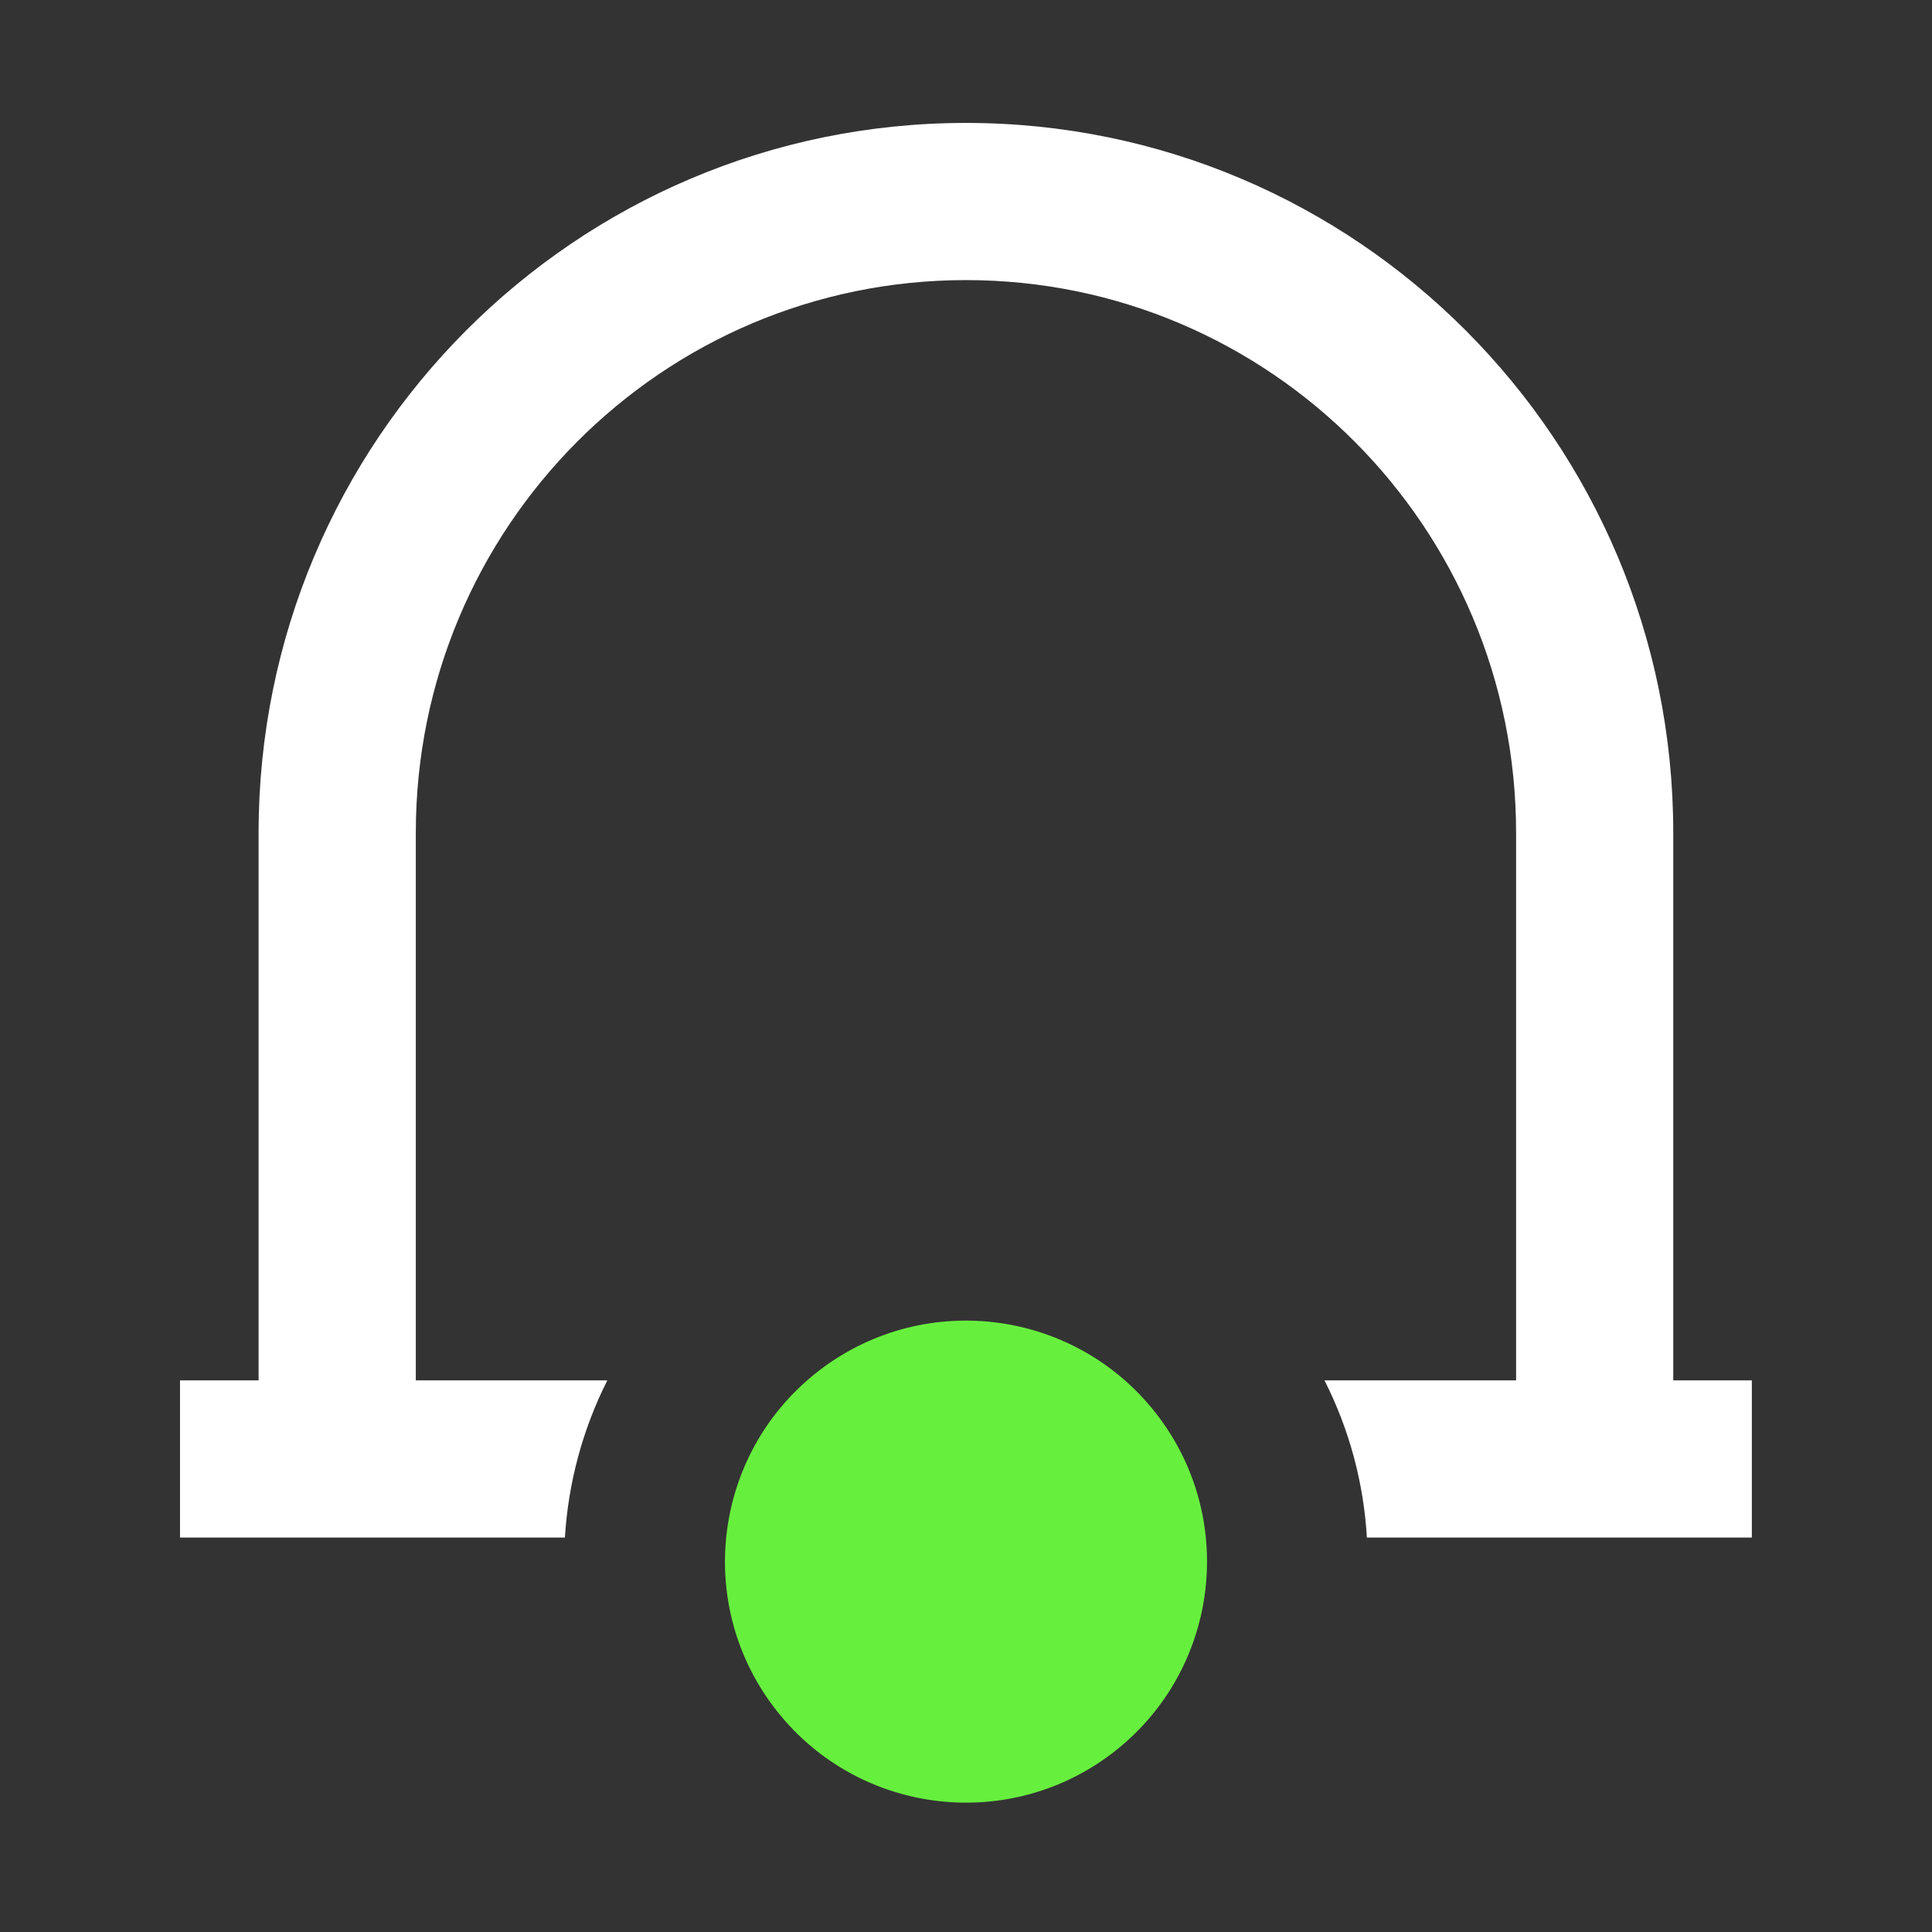
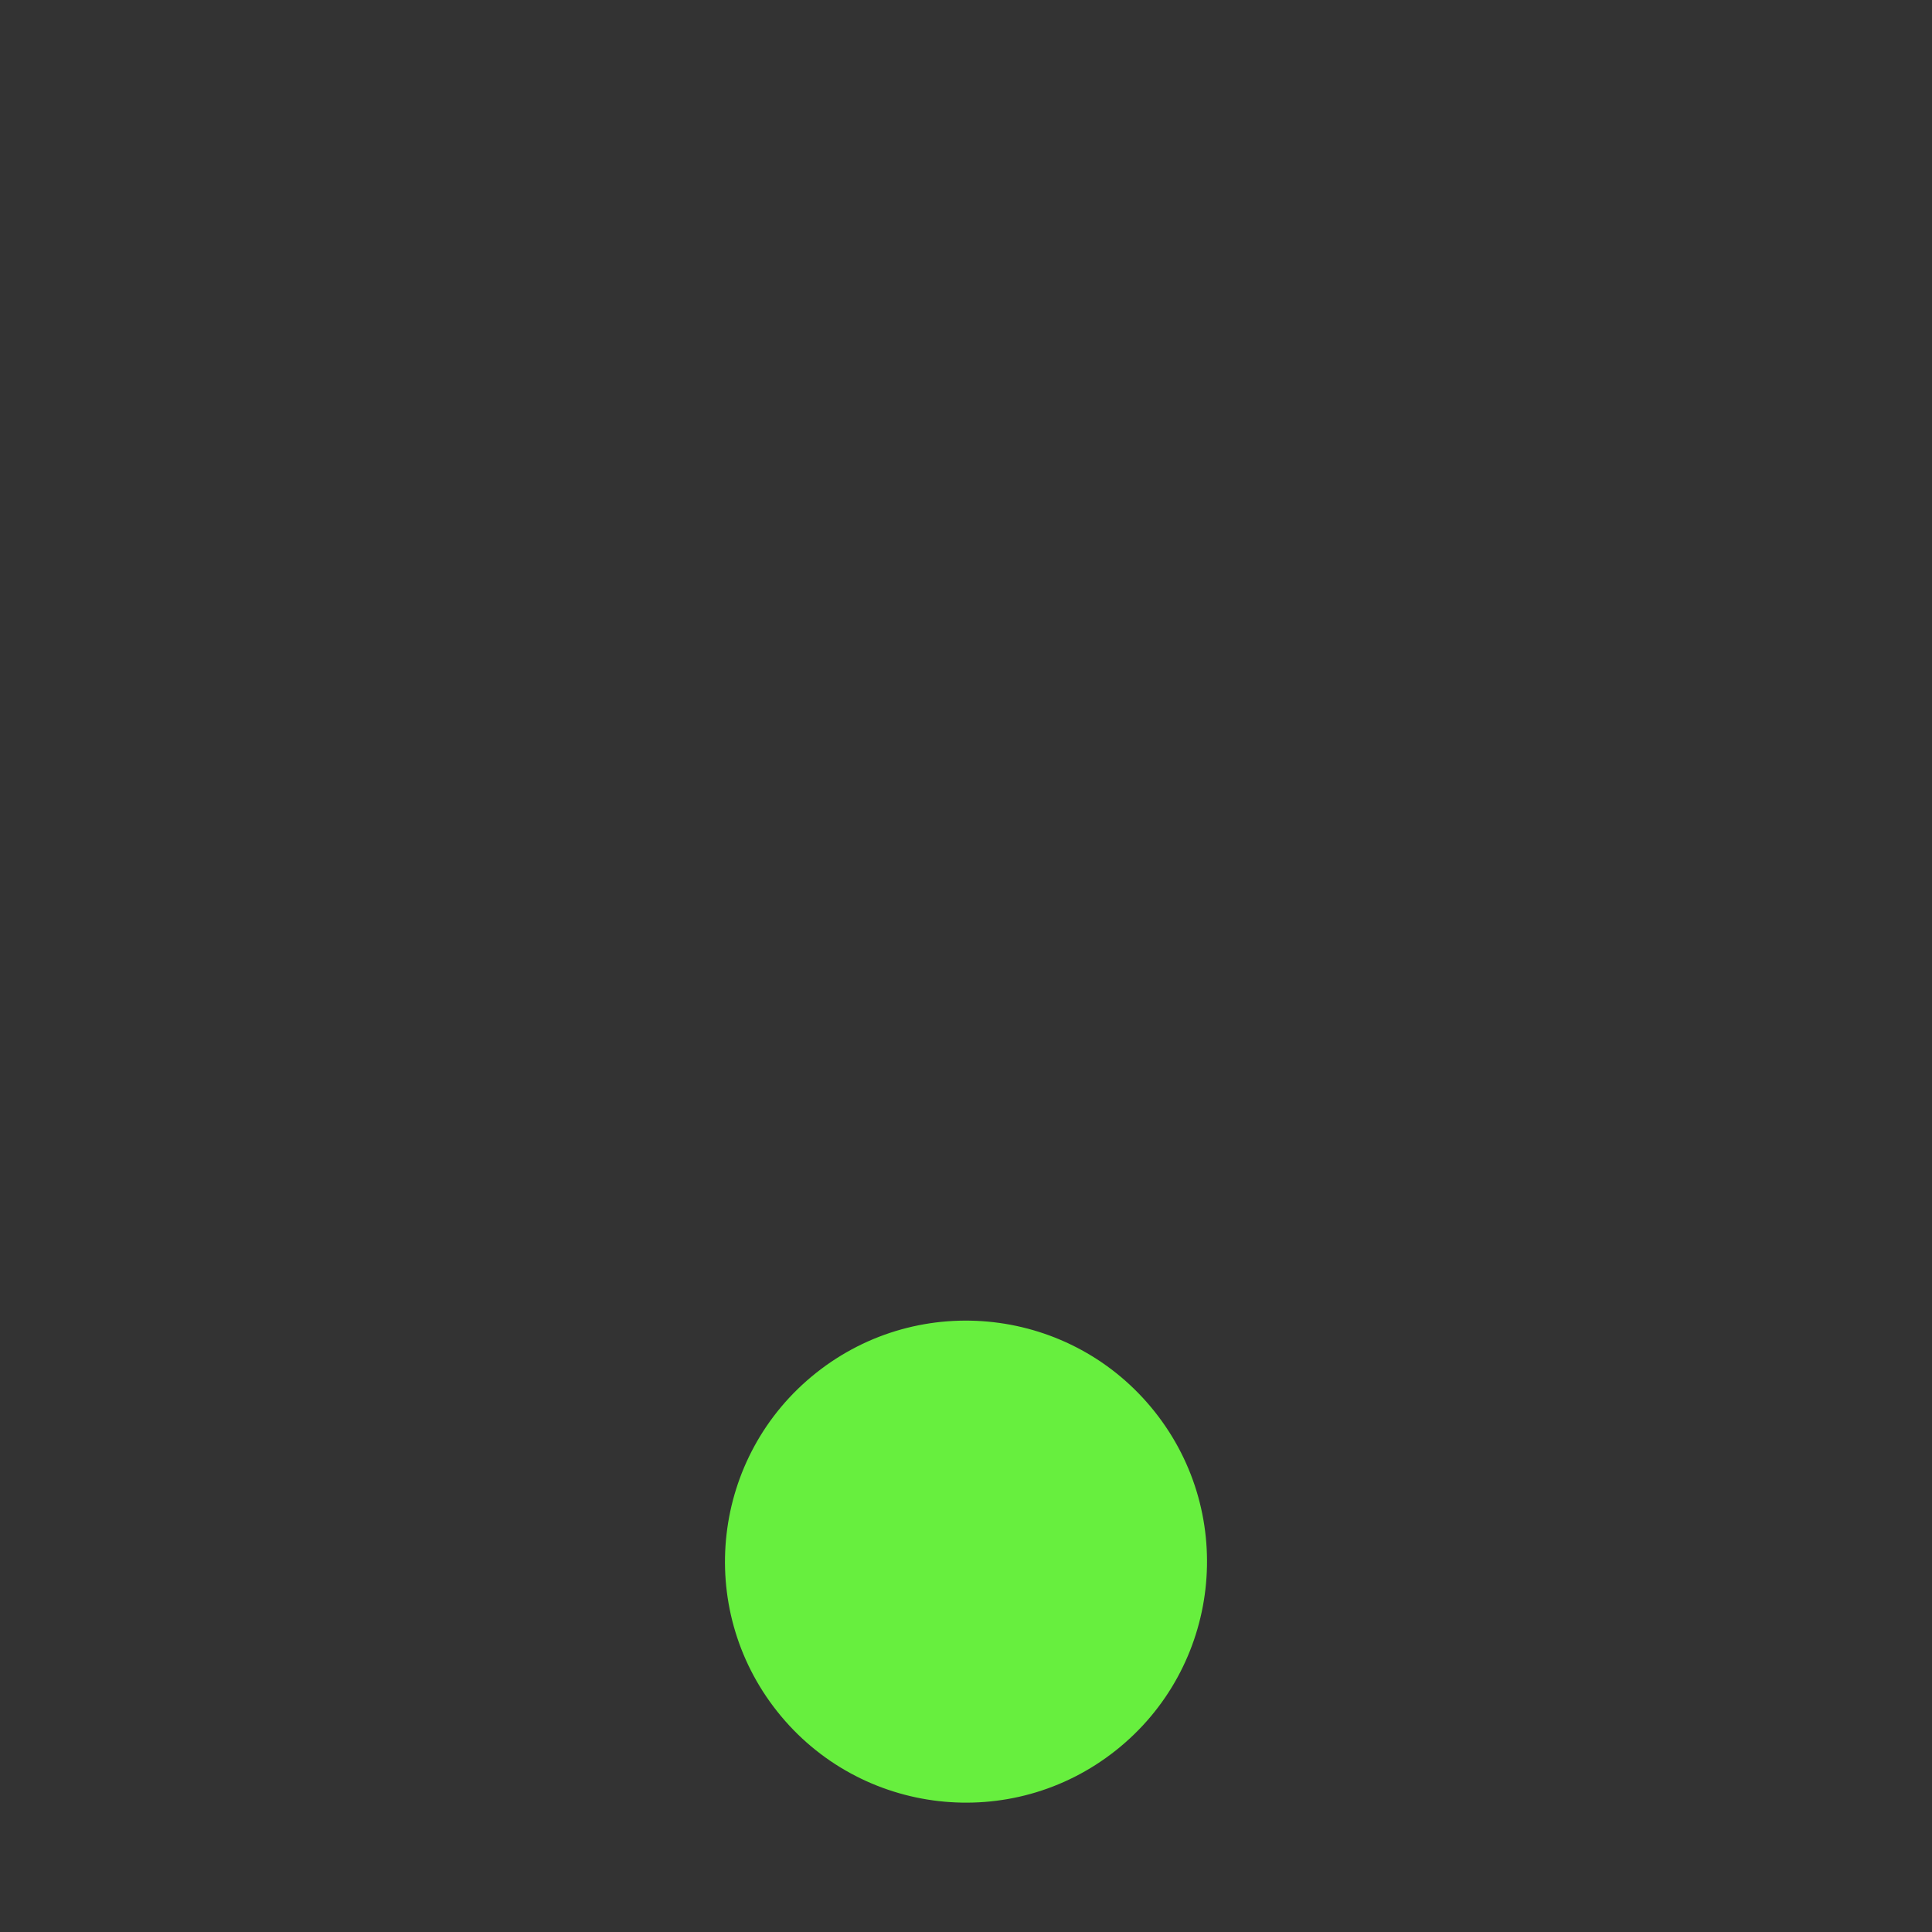
<svg xmlns="http://www.w3.org/2000/svg" width="40" height="40" viewBox="0 0 40 40" fill="none">
  <rect x="0" y="0" width="40" height="40" fill="#333333" stroke="none" />
-   <path d="M28.3 31.834H36.27V28.579H34.643V17.24C34.643 9.124 28.087 2.545 19.999 2.545C11.911 2.545 5.354 9.124 5.354 17.24V28.579H3.727V31.834H11.696C11.764 30.708 12.06 29.598 12.574 28.579H8.609V17.24C8.609 10.921 13.708 5.799 19.999 5.799C26.289 5.799 31.389 10.921 31.389 17.24V28.579H27.422C27.944 29.61 28.235 30.719 28.3 31.834Z" fill="white" />
  <circle cx="20" cy="32.332" r="4.99" transform="rotate(141.535 20 32.332)" fill="#67EF3E" />
</svg>